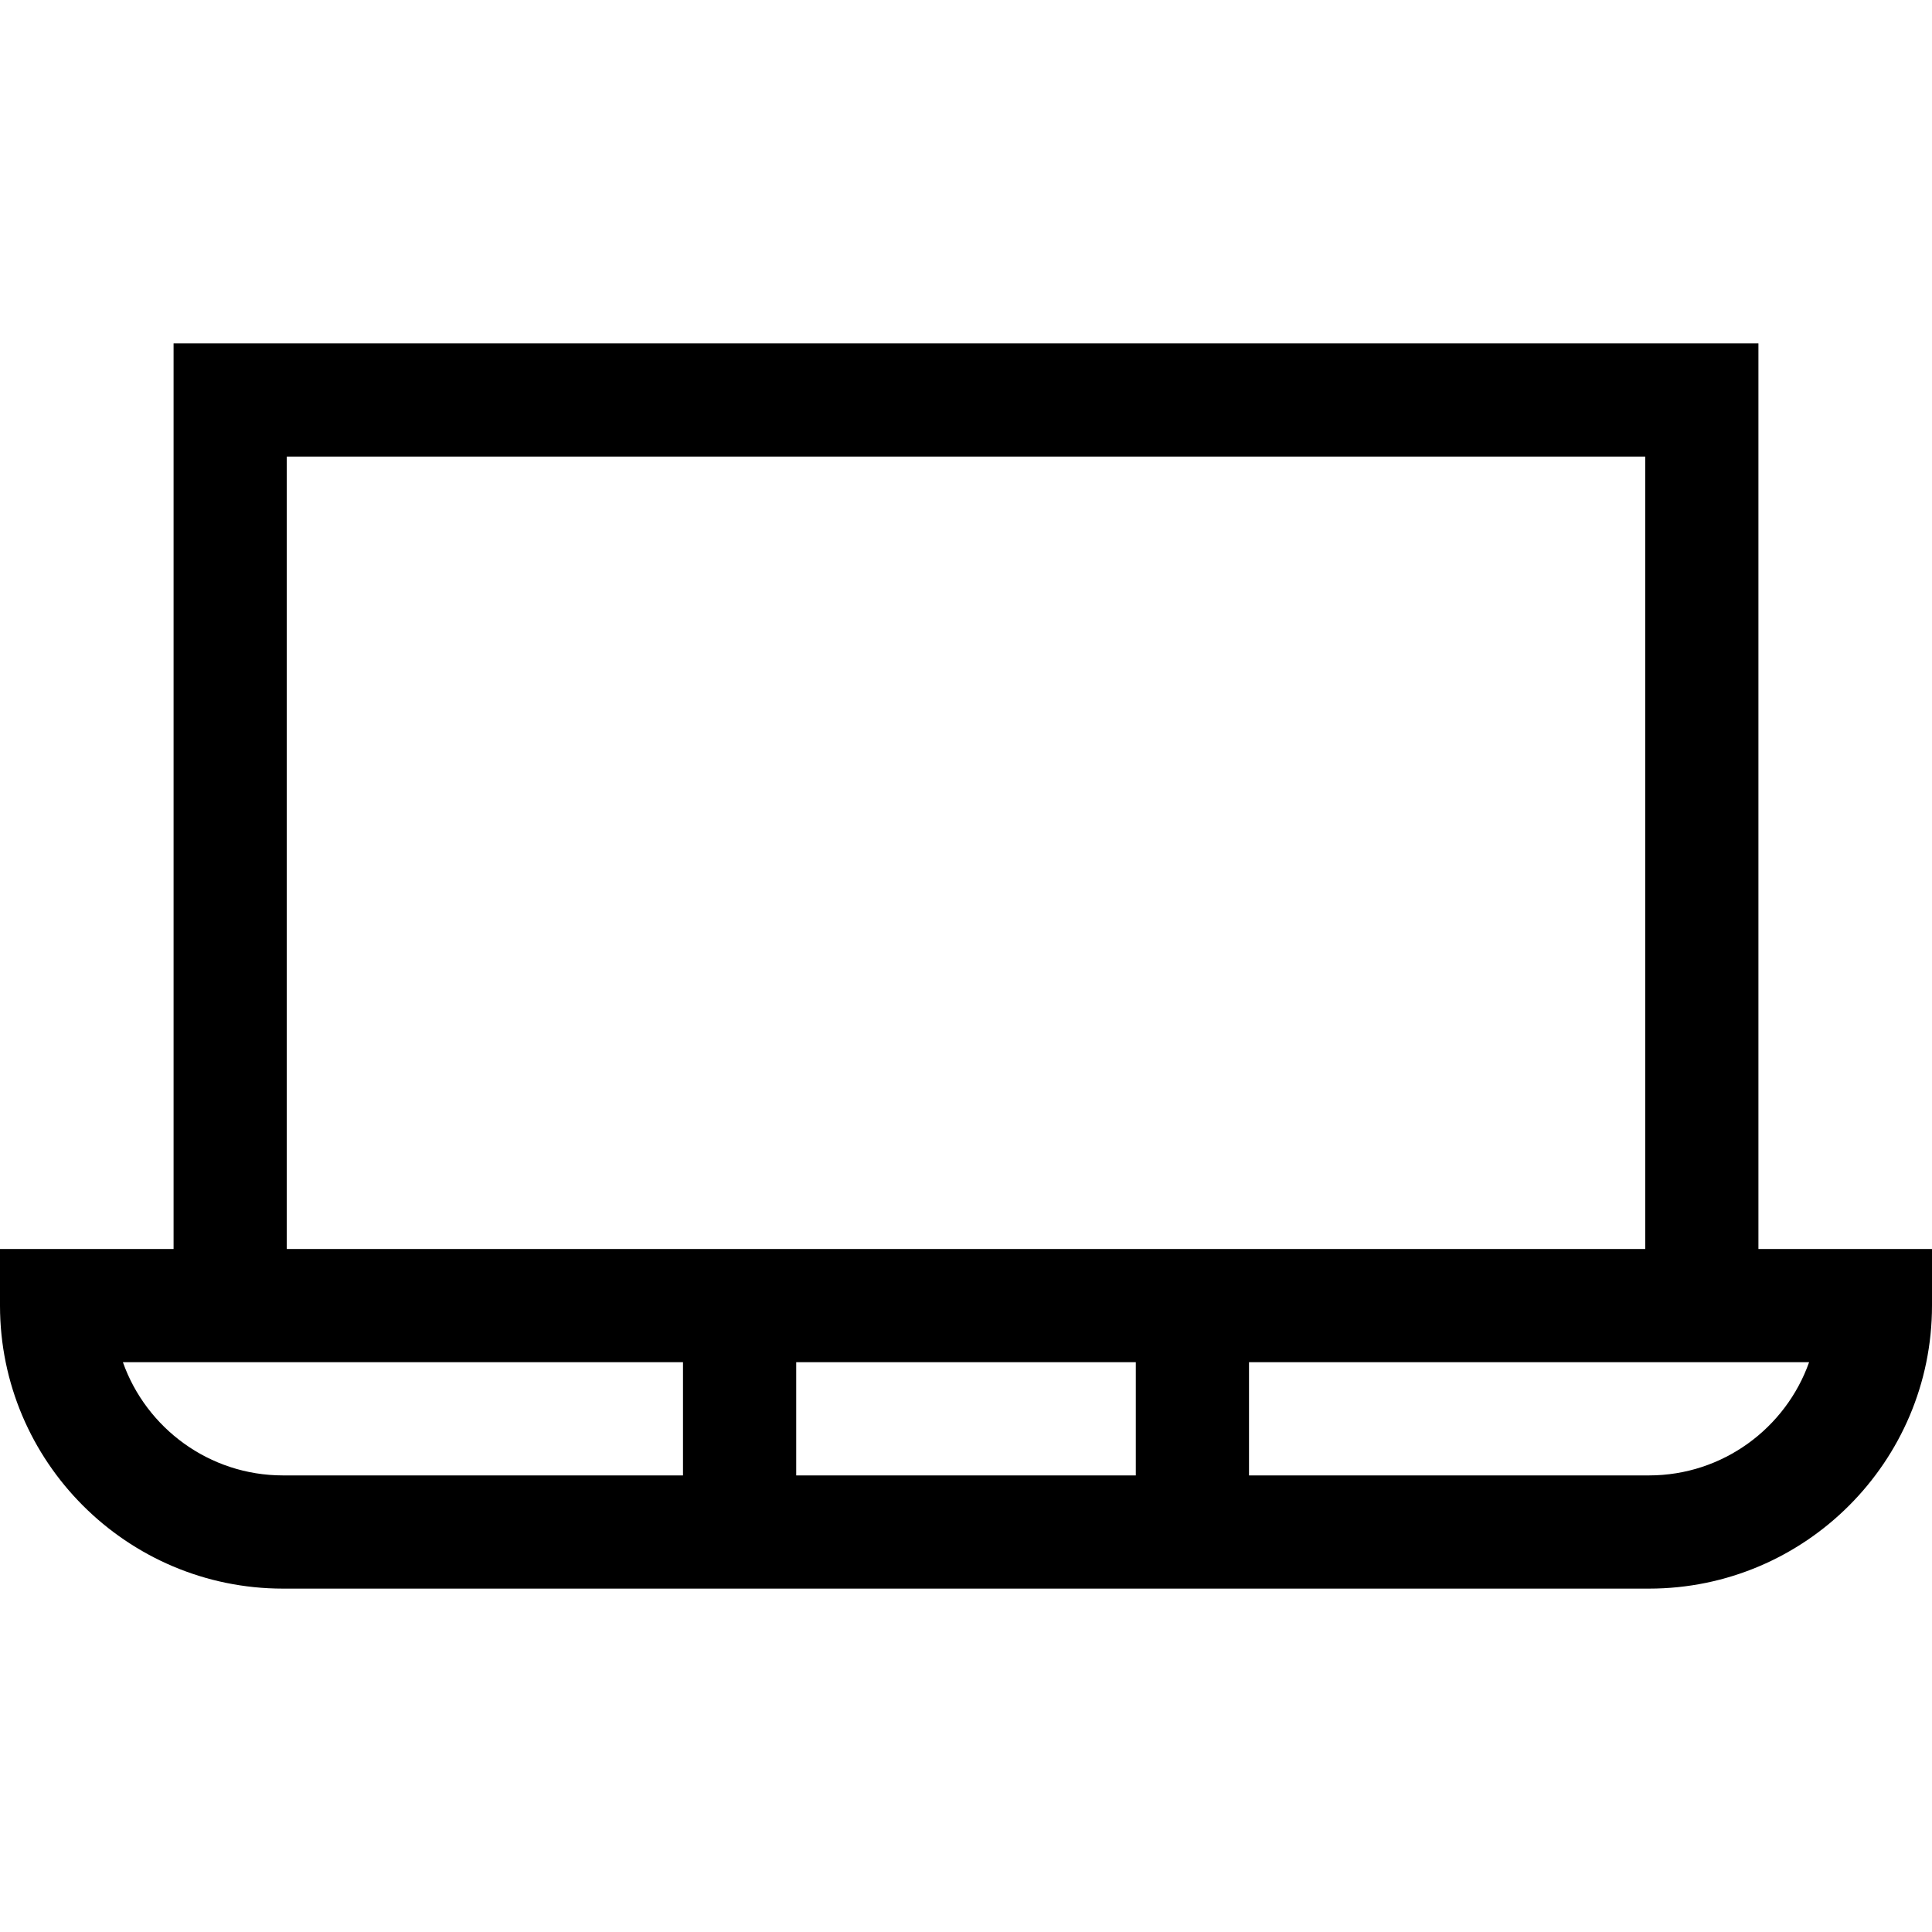
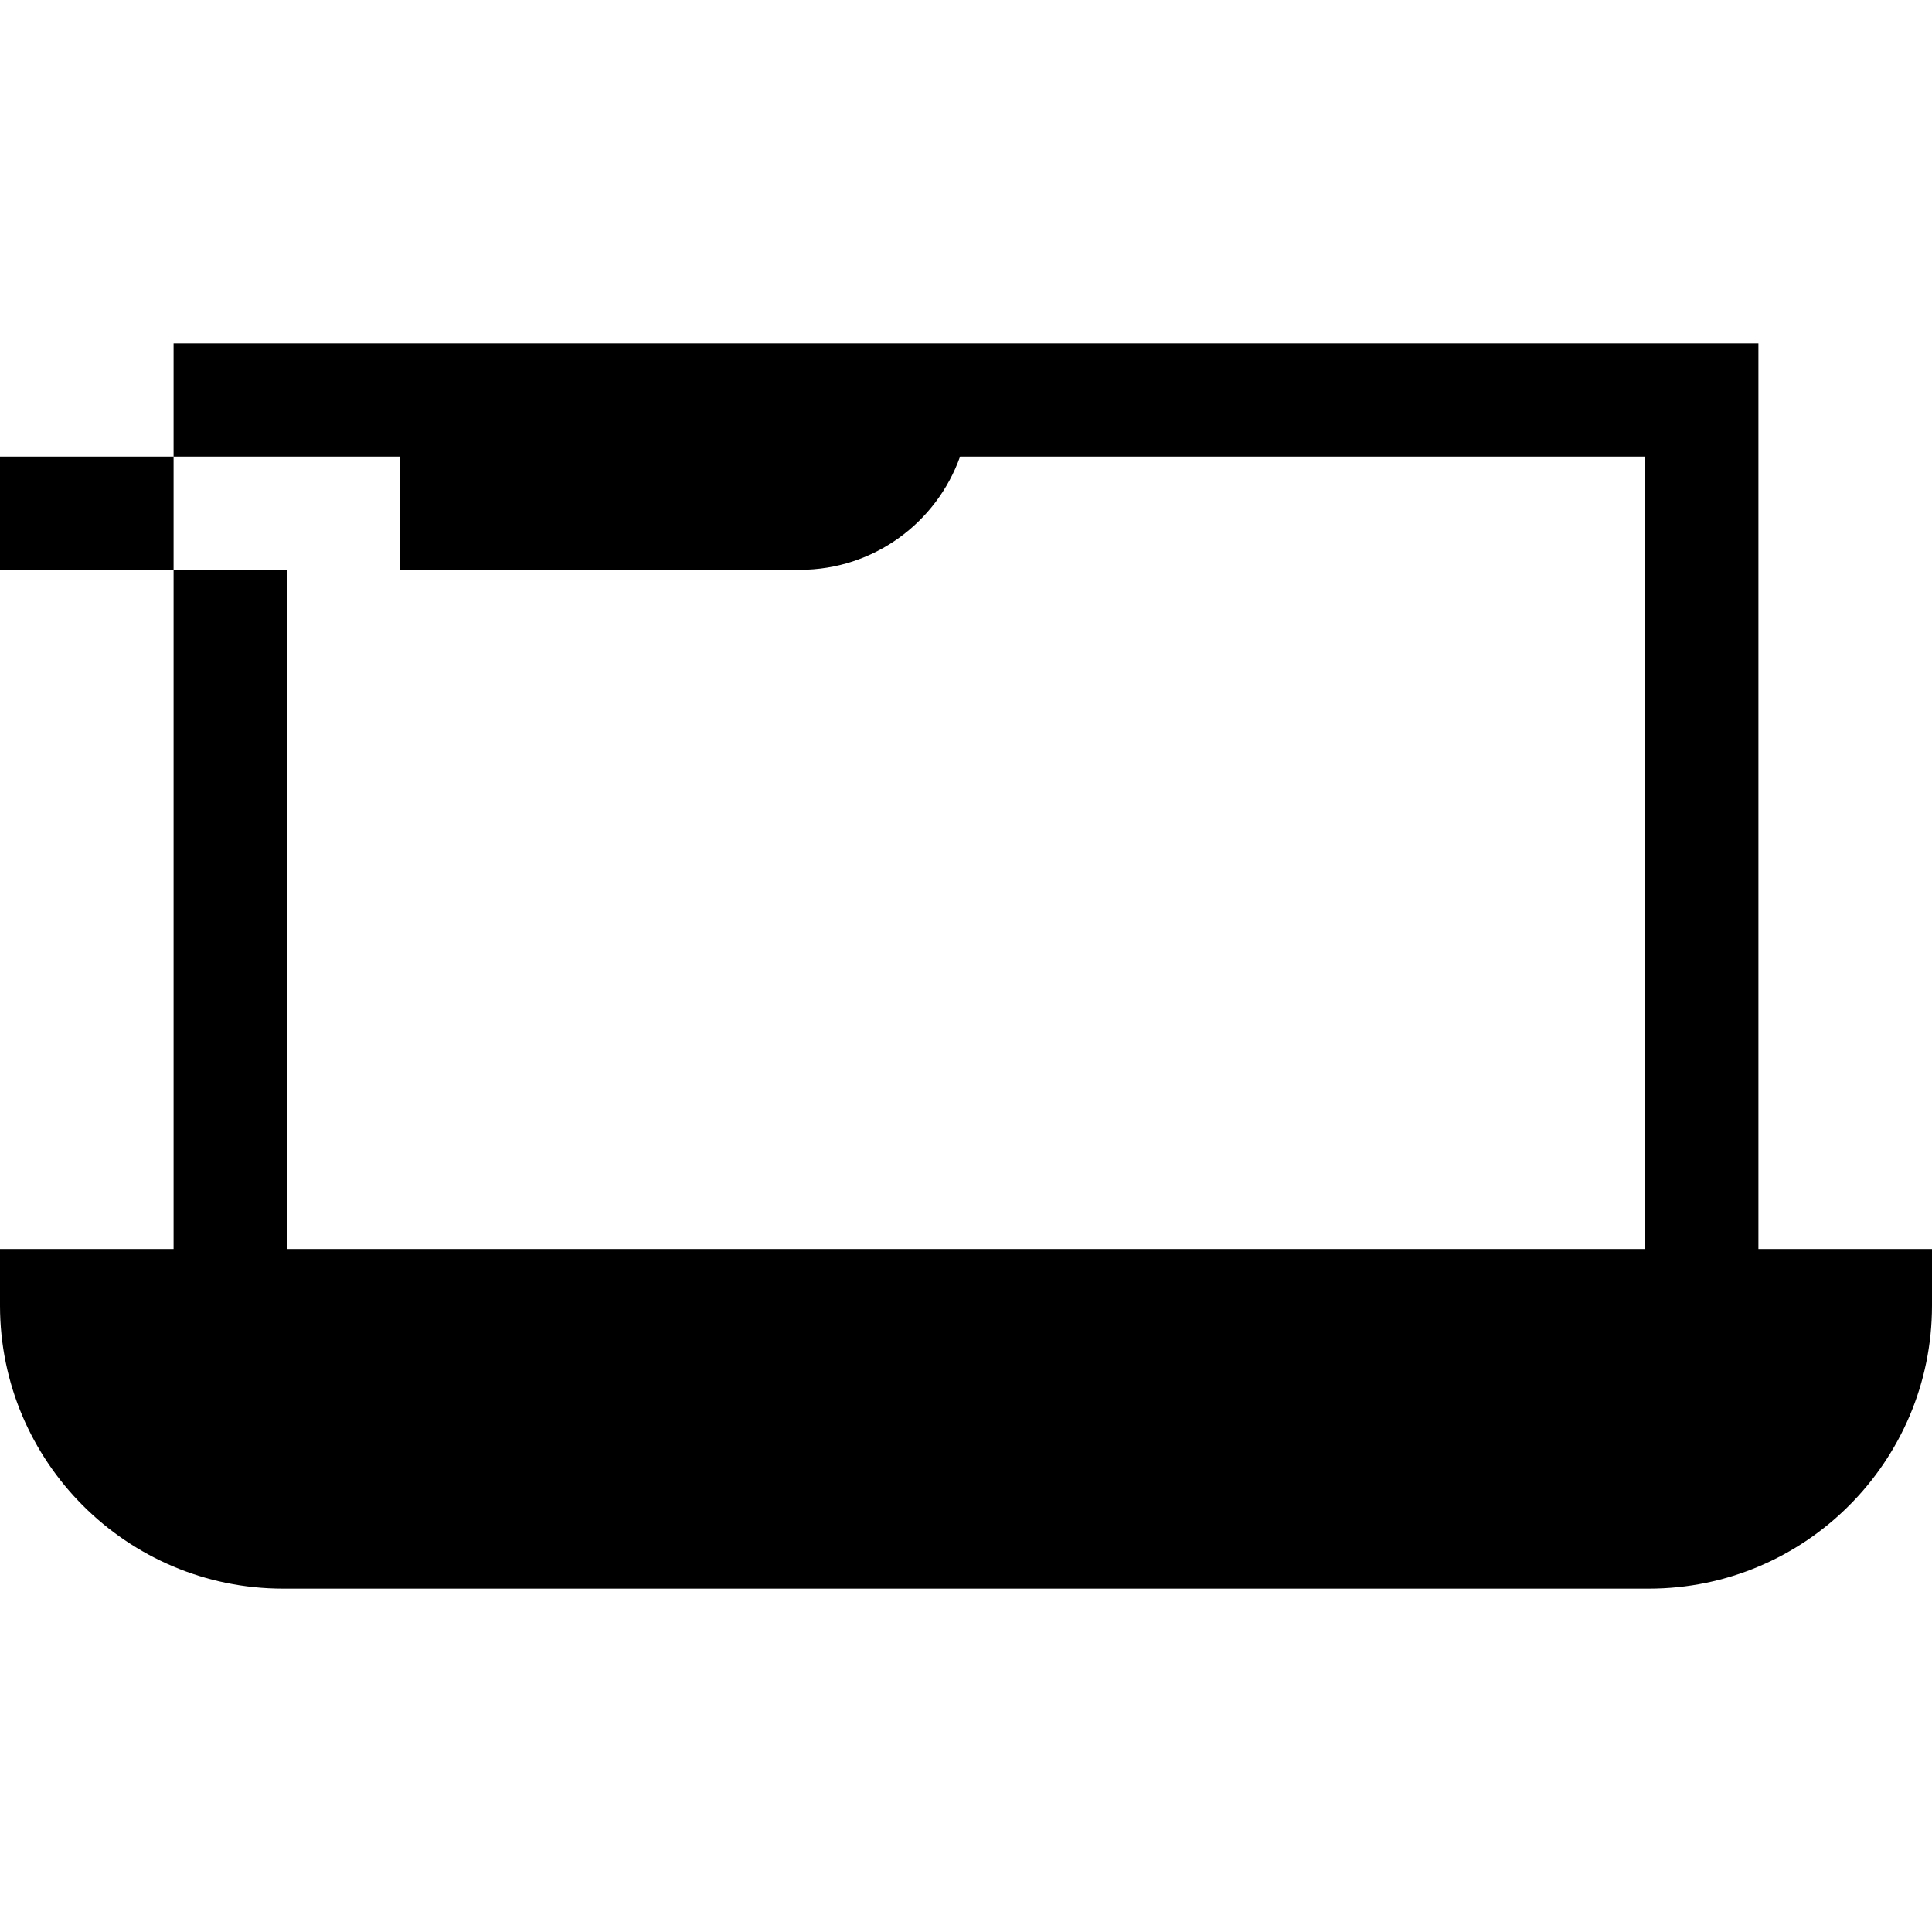
<svg xmlns="http://www.w3.org/2000/svg" id="Capa_1" height="512" viewBox="0 0 512 512" width="512">
  <g>
-     <path d="m466 331v-240h-420v240h-46v15c0 41.355 33.645 75 75 75h362c41.355 0 75-33.645 75-75v-15zm-390-210h360v210h-360zm225 240v30h-90v-30zm-268.43 0h148.43v30h-106c-19.557 0-36.239-12.539-42.43-30zm404.43 30h-106v-30h148.43c-6.191 17.461-22.873 30-42.43 30z" />
+     <path d="m466 331v-240h-420v240h-46v15c0 41.355 33.645 75 75 75h362c41.355 0 75-33.645 75-75v-15zm-390-210h360v210h-360zv30h-90v-30zm-268.43 0h148.43v30h-106c-19.557 0-36.239-12.539-42.43-30zm404.43 30h-106v-30h148.43c-6.191 17.461-22.873 30-42.43 30z" />
  </g>
</svg>